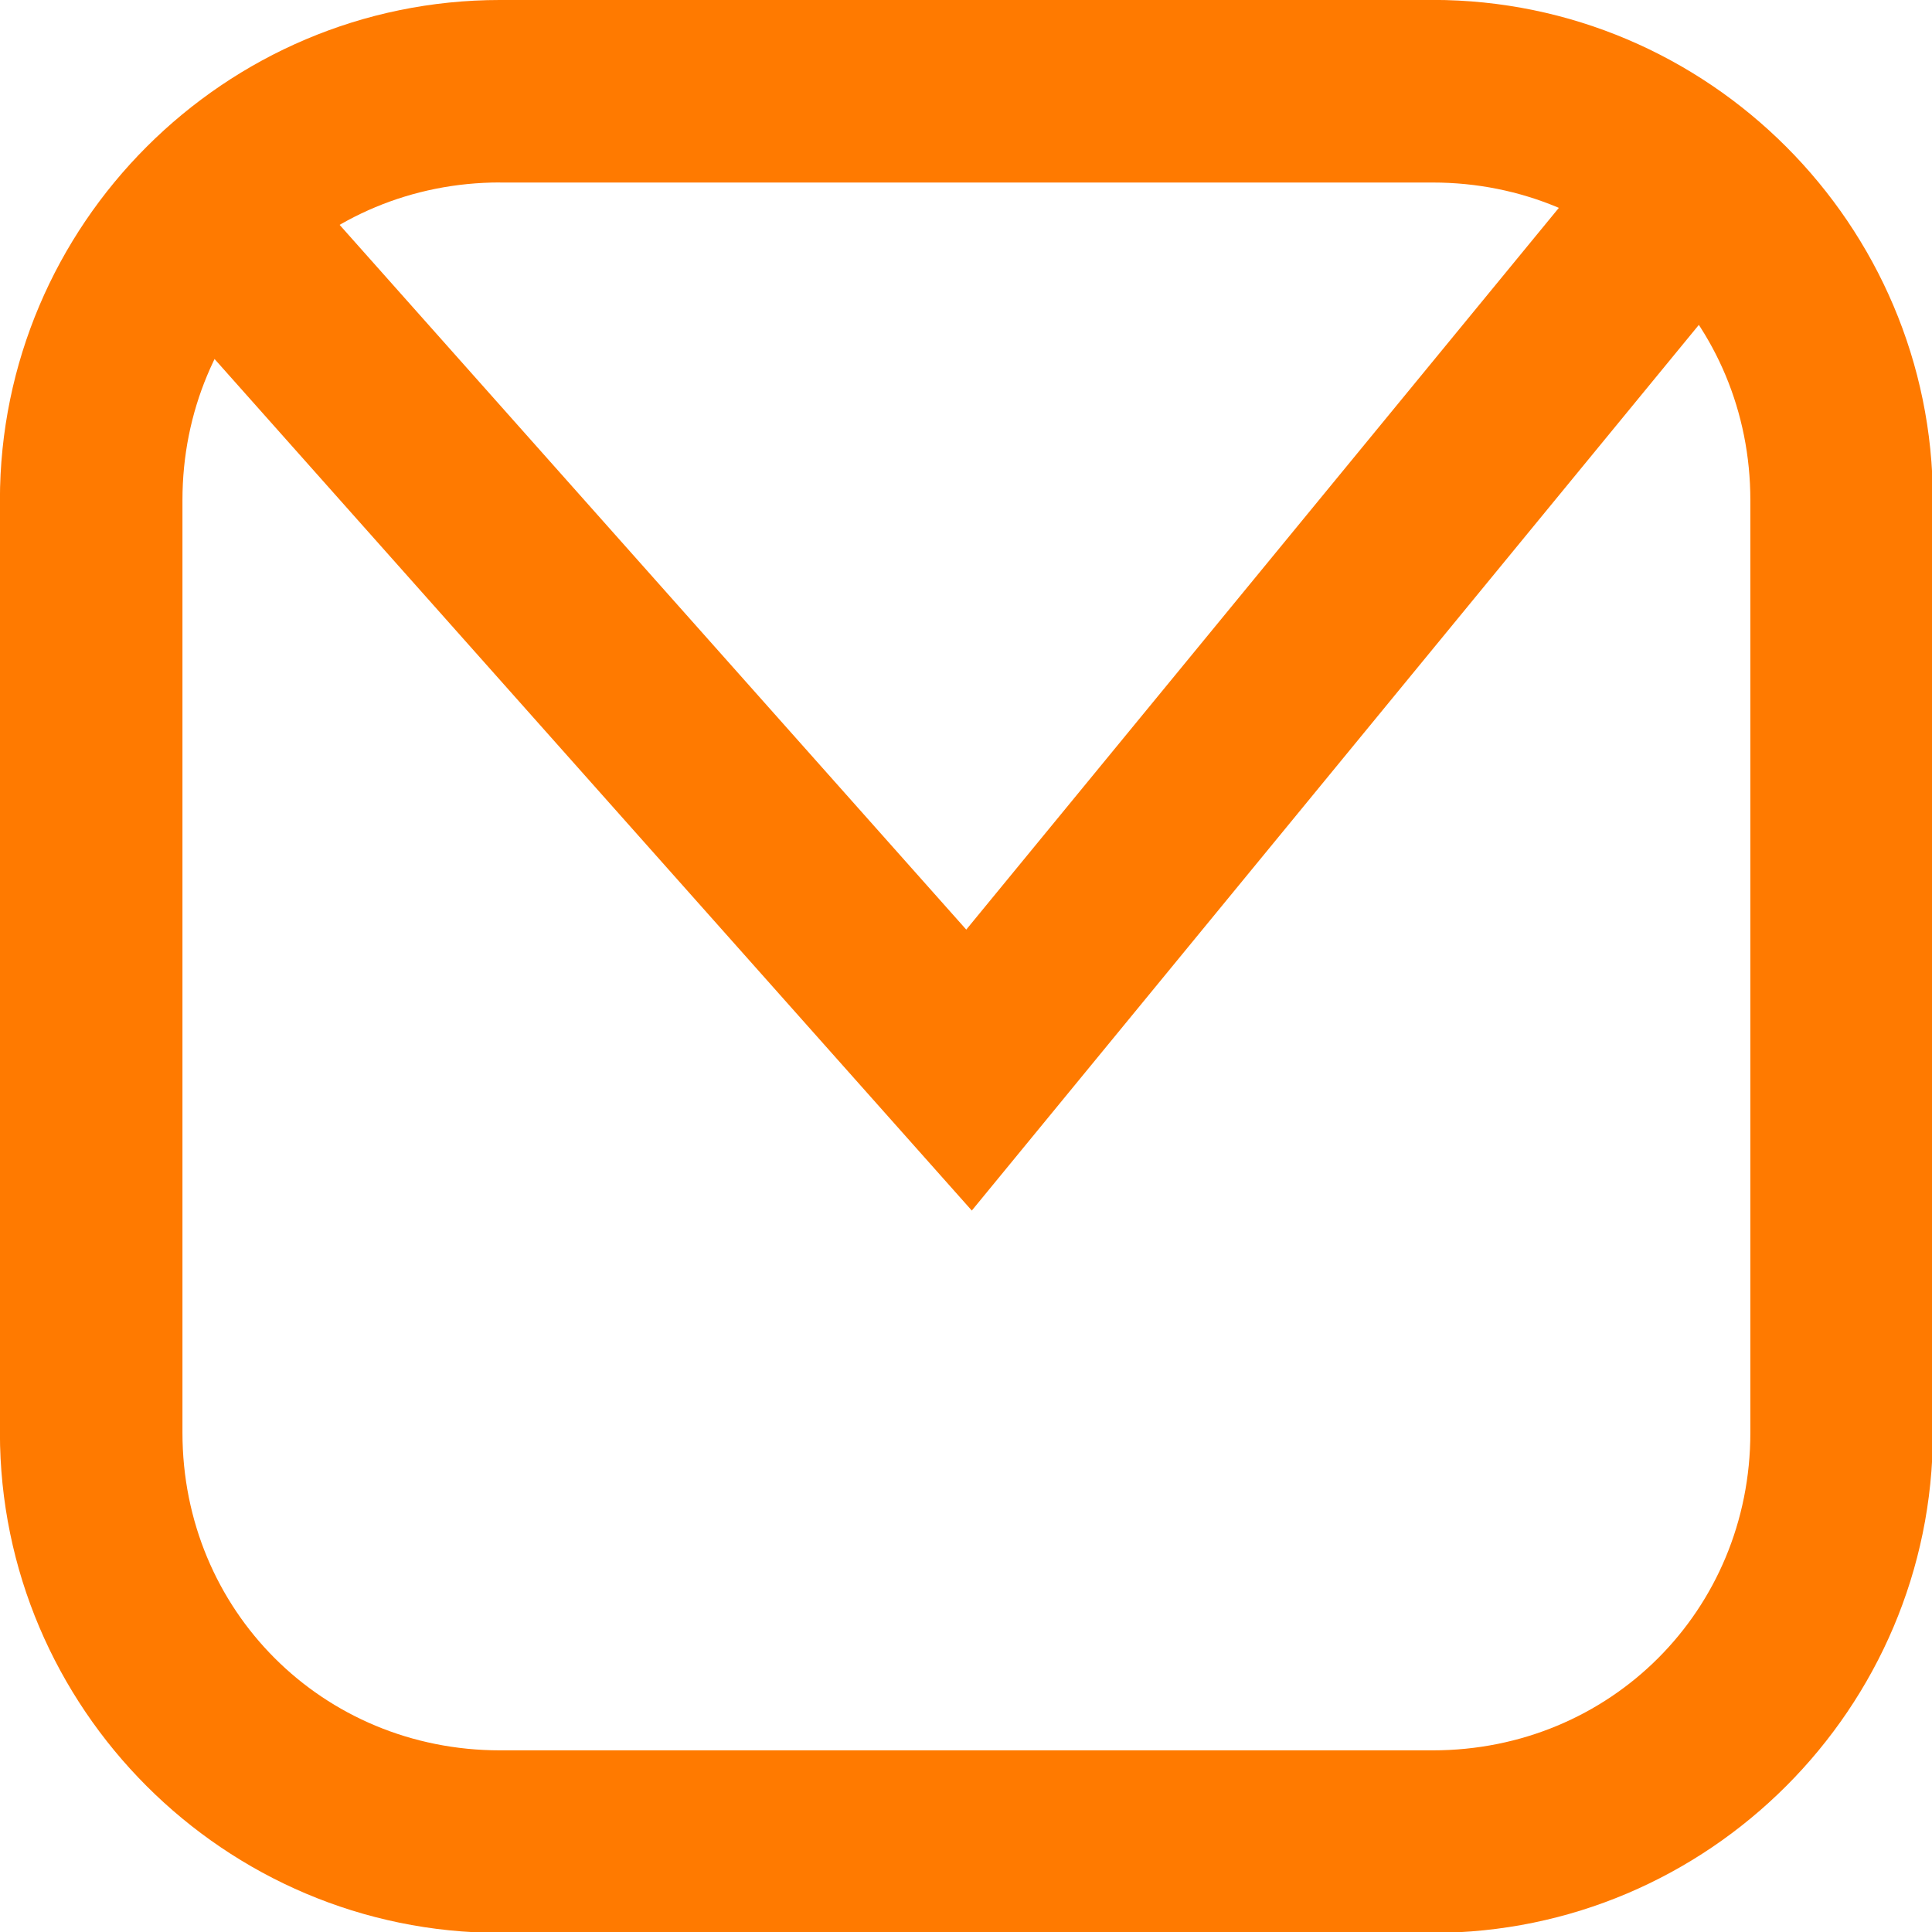
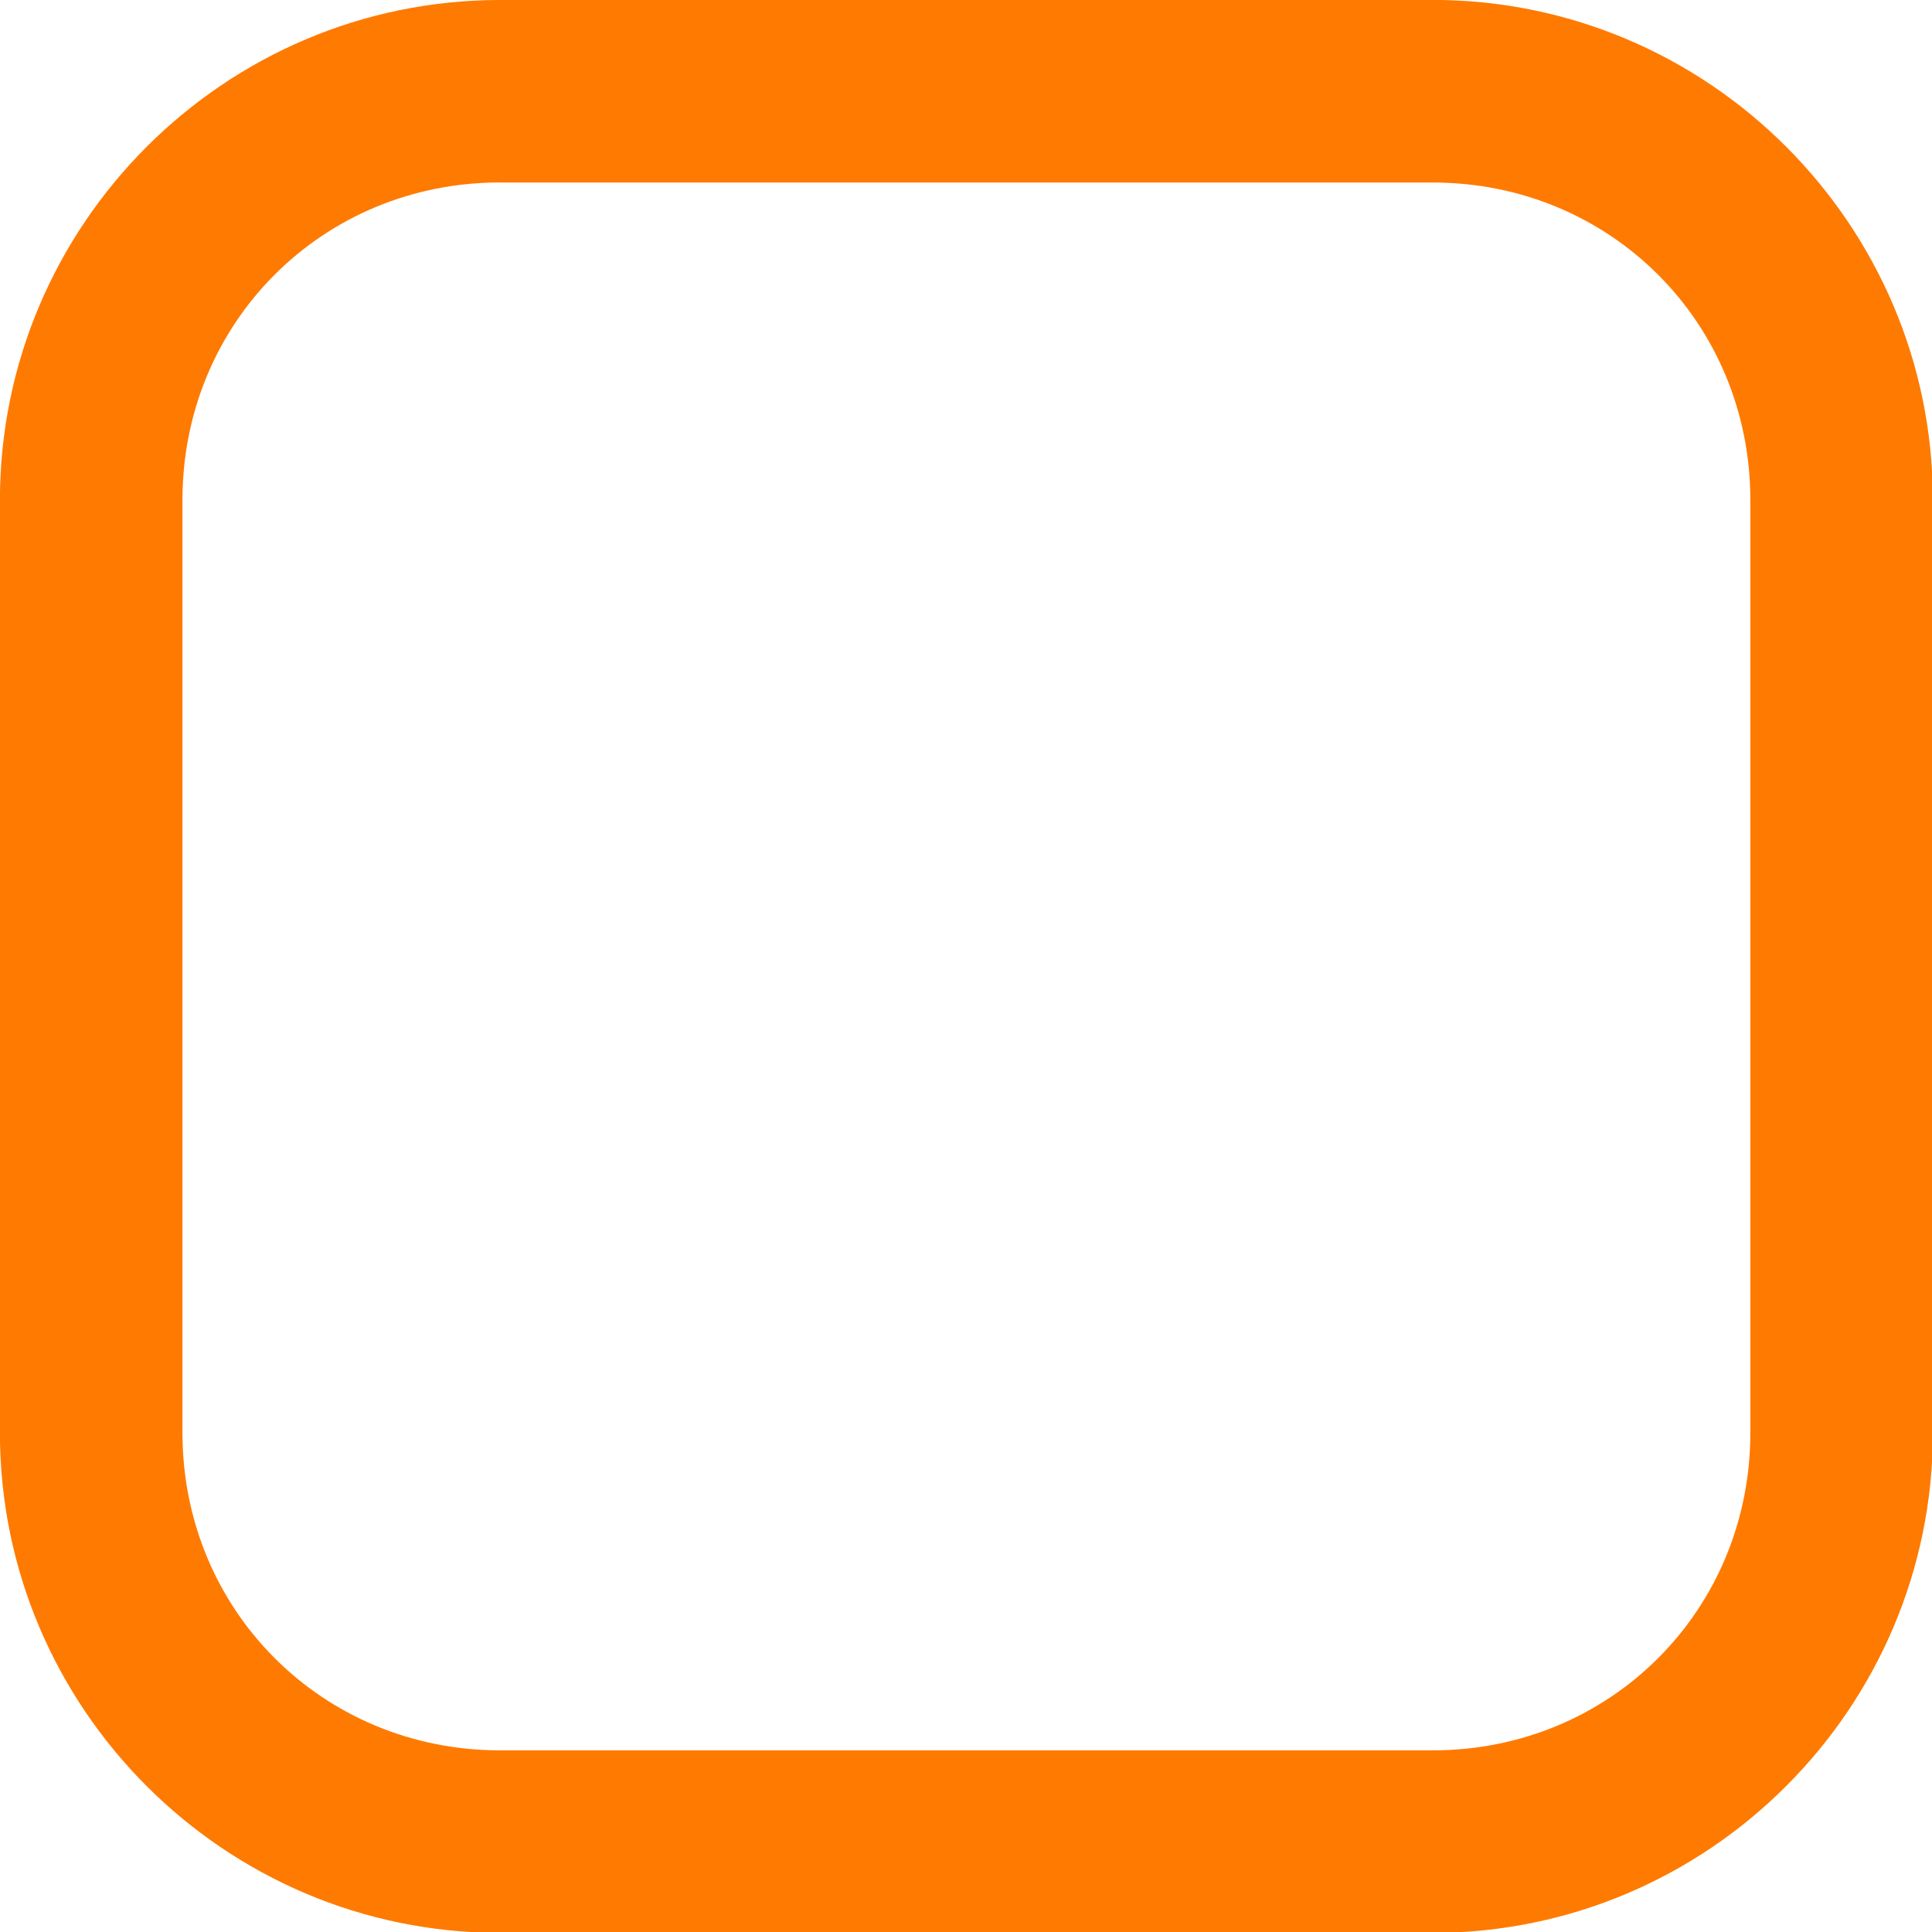
<svg xmlns="http://www.w3.org/2000/svg" width="24" height="24" viewBox="0 0 24 24" version="1.1" id="svg1">
  <defs id="defs1" />
  <g id="g3" transform="matrix(0.907,0,0,0.907,1.121,1.121)" style="fill:#FF7A00;fill-opacity:1">
    <path style="color:#000000;fill:#FF7A00;fill-opacity:1;stroke-linecap:square;-inkscape-stroke:none" d="m 5.613,-1.236 c -3.773,0 -6.85,3.076 -6.85,6.85 V 18.387 c 0,3.773 3.076,6.85 6.85,6.85 H 18.387 c 3.773,0 6.85,-3.076 6.85,-6.85 V 5.613 c 0,-3.773 -3.076,-6.85 -6.85,-6.85 z m 0,2.5 H 18.387 c 2.432,0 4.35,1.918 4.35,4.35 V 18.387 c 0,2.432 -1.918,4.35 -4.35,4.35 H 5.613 c -2.432,0 -4.35,-1.918 -4.35,-4.35 V 5.613 c 0,-2.432 1.918,-4.35 4.35,-4.35 z" id="rect1" />
-     <path style="color:#000000;fill:#FF7A00;fill-opacity:1;-inkscape-stroke:none" d="M 21.092,0.42 11.998,11.496 2.379,0.678 0.51,2.34 12.074,15.344 23.023,2.006 Z" id="path2" />
  </g>
</svg>